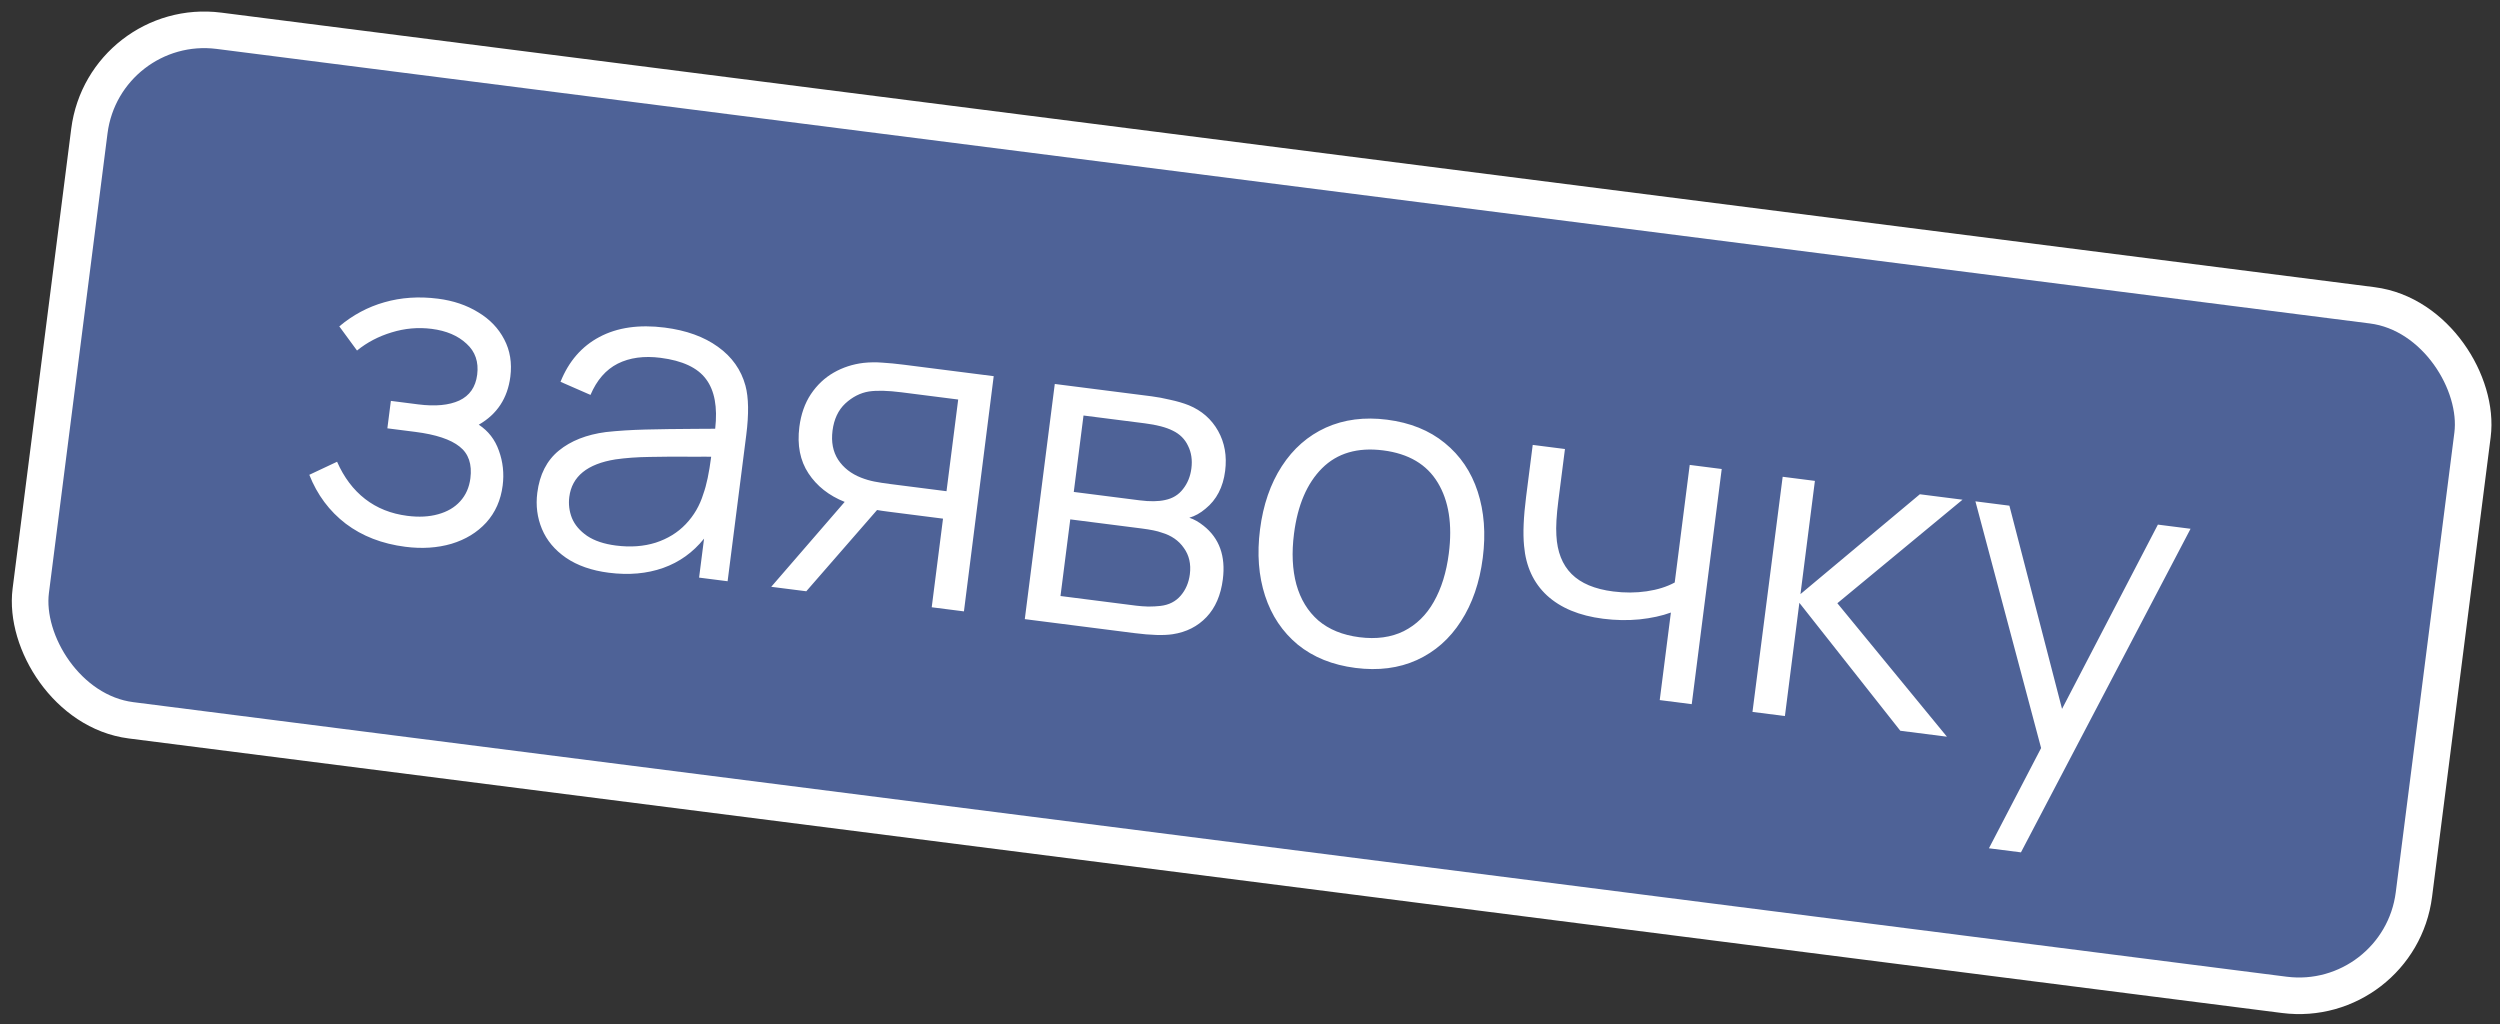
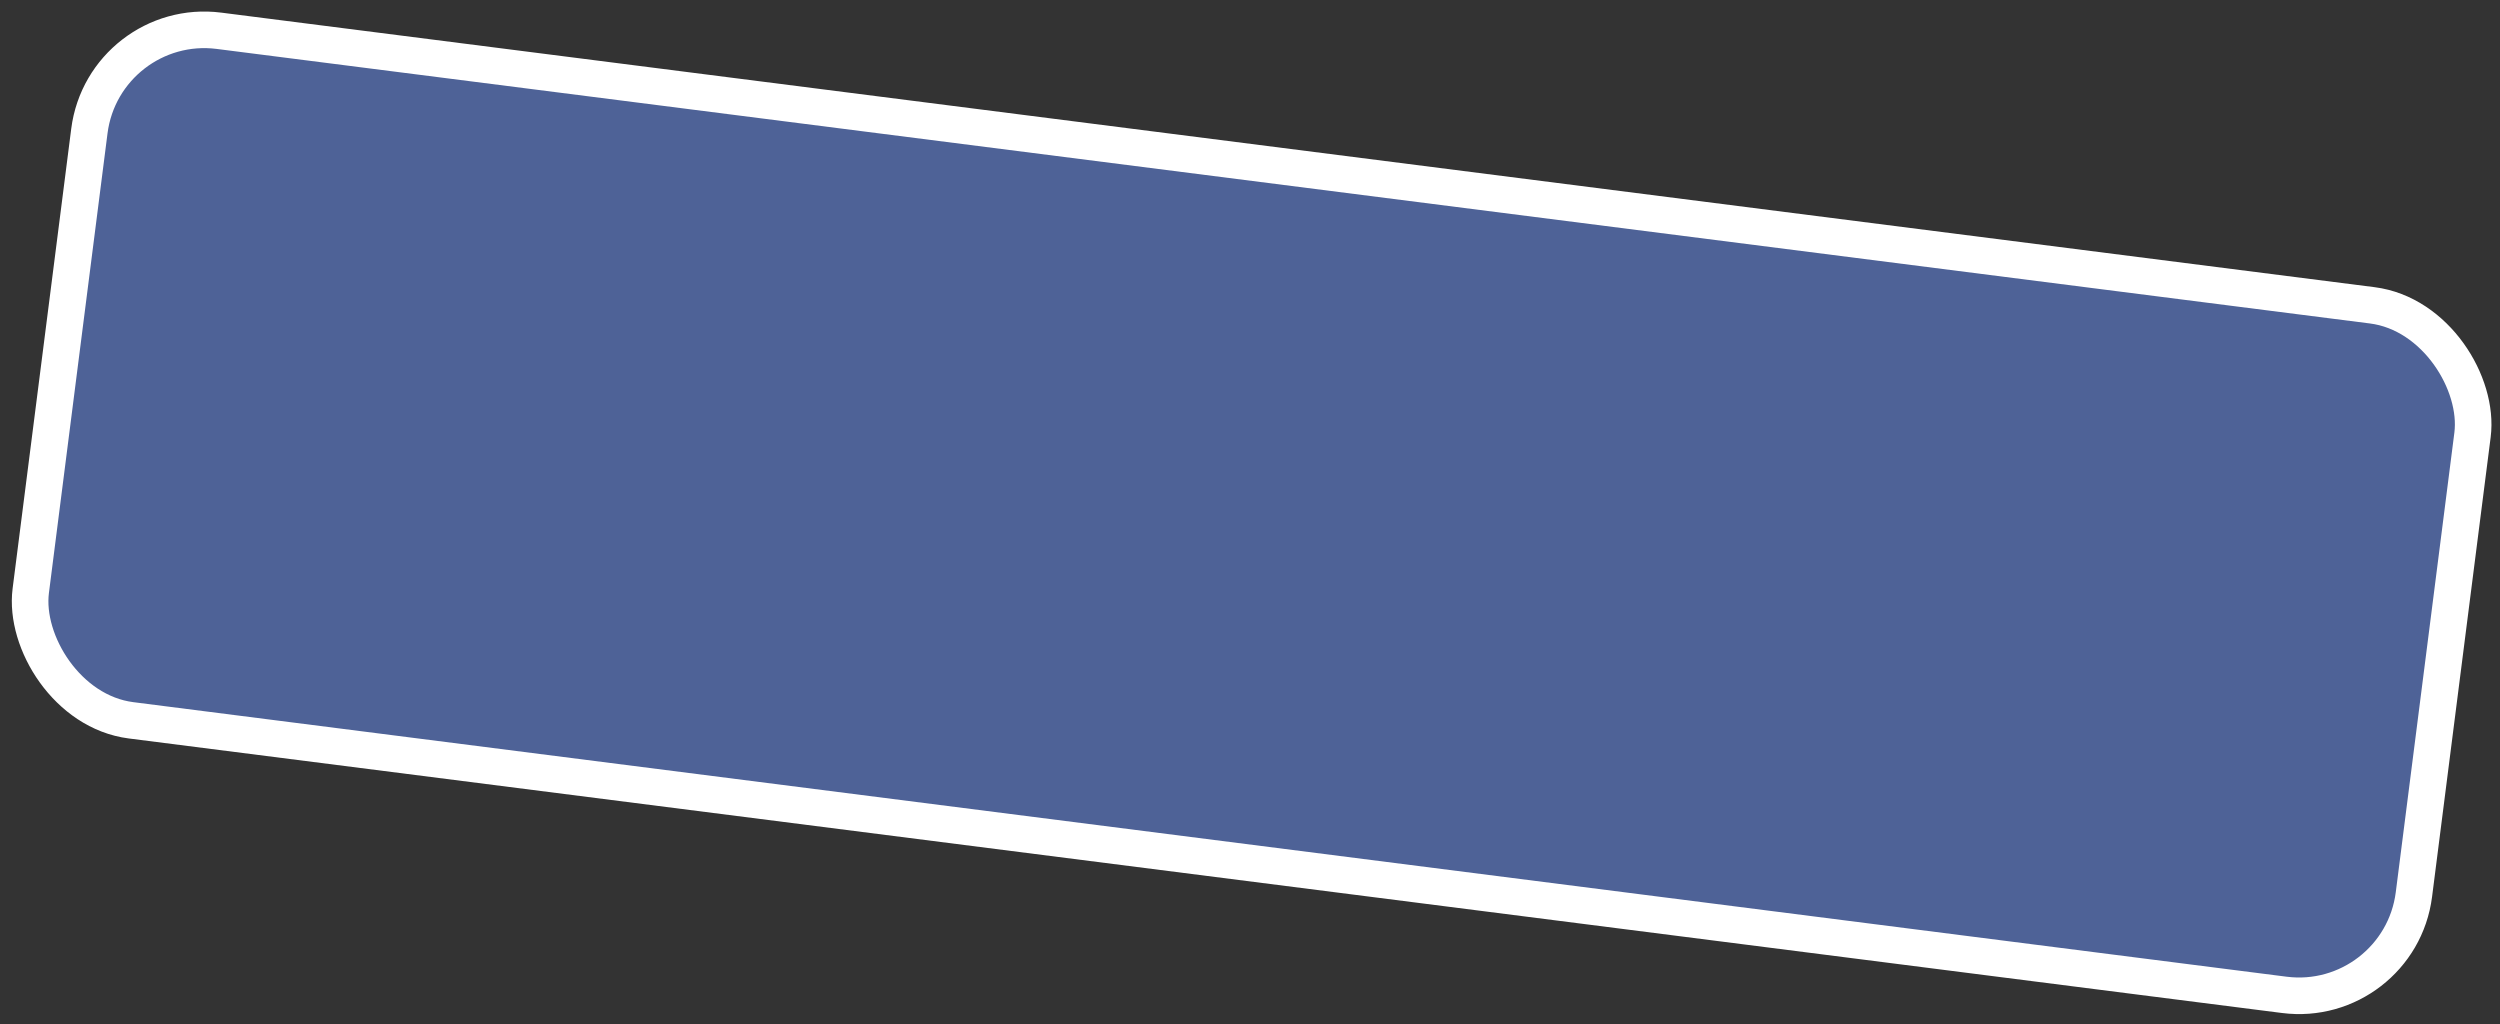
<svg xmlns="http://www.w3.org/2000/svg" width="205" height="84" viewBox="0 0 205 84" fill="none">
  <rect x="0" y="0" width="205" height="84" fill="#333333" stroke="none" />
  <rect x="8.53" y="1.322" width="197" height="57" rx="9.5" transform="rotate(7.266 8.53 1.322)" fill="#4E6297" />
-   <path d="M39.26 34.826C40.041 35.337 40.592 36.048 40.911 36.96C41.242 37.873 41.345 38.824 41.219 39.812C41.066 41.014 40.616 42.028 39.87 42.852C39.125 43.664 38.174 44.244 37.016 44.593C35.861 44.929 34.604 45.011 33.247 44.838C31.331 44.594 29.699 43.962 28.353 42.944C27.009 41.914 26.012 40.577 25.363 38.934L27.64 37.863C28.203 39.144 28.968 40.161 29.937 40.914C30.905 41.666 32.062 42.129 33.407 42.3C34.348 42.42 35.188 42.376 35.928 42.168C36.681 41.961 37.282 41.608 37.733 41.109C38.197 40.6 38.477 39.97 38.572 39.221C38.719 38.066 38.425 37.2 37.688 36.622C36.953 36.032 35.74 35.629 34.049 35.414L31.764 35.123L32.051 32.873L34.3 33.16C35.693 33.337 36.814 33.232 37.661 32.844C38.511 32.444 39 31.738 39.129 30.727C39.263 29.679 38.971 28.832 38.256 28.184C37.553 27.526 36.601 27.12 35.399 26.967C34.292 26.826 33.197 26.922 32.114 27.256C31.044 27.579 30.098 28.075 29.275 28.744L27.822 26.763C28.933 25.828 30.166 25.169 31.521 24.785C32.89 24.391 34.354 24.293 35.914 24.492C37.164 24.651 38.26 25.021 39.202 25.601C40.157 26.17 40.873 26.915 41.349 27.834C41.826 28.742 41.992 29.761 41.848 30.892C41.623 32.654 40.761 33.965 39.26 34.826ZM61.128 31.626C61.391 32.603 61.412 33.955 61.192 35.681L59.664 47.662L57.325 47.364L57.733 44.167C56.826 45.298 55.708 46.099 54.378 46.571C53.047 47.042 51.561 47.173 49.918 46.964C48.514 46.785 47.344 46.375 46.409 45.736C45.487 45.098 44.831 44.313 44.441 43.38C44.052 42.447 43.925 41.457 44.058 40.41C44.249 38.91 44.838 37.757 45.824 36.951C46.809 36.146 48.096 35.638 49.683 35.429C50.652 35.323 51.726 35.254 52.903 35.223C54.092 35.193 55.462 35.174 57.011 35.166L58.646 35.157C58.848 33.38 58.597 32.023 57.894 31.087C57.203 30.152 55.959 29.57 54.161 29.341C52.804 29.168 51.635 29.327 50.653 29.819C49.682 30.312 48.938 31.167 48.42 32.383L45.962 31.308C46.636 29.627 47.7 28.402 49.153 27.632C50.62 26.851 52.406 26.595 54.513 26.863C56.275 27.088 57.726 27.612 58.867 28.435C60.02 29.259 60.774 30.323 61.128 31.626ZM50.511 44.735C51.701 44.886 52.788 44.807 53.771 44.497C54.756 44.175 55.576 43.669 56.233 42.978C56.903 42.277 57.383 41.45 57.675 40.495C57.935 39.778 58.149 38.765 58.316 37.455C57.846 37.444 57.507 37.443 57.3 37.453C55.657 37.437 54.32 37.442 53.288 37.468C52.258 37.481 51.318 37.549 50.468 37.67C48.158 38.041 46.897 39.066 46.683 40.745C46.607 41.34 46.678 41.917 46.897 42.477C47.128 43.039 47.544 43.528 48.144 43.943C48.746 44.346 49.535 44.61 50.511 44.735ZM79.043 50.133L76.401 49.796L77.327 42.529L72.828 41.955C72.423 41.903 72.12 41.859 71.919 41.821L66.116 48.484L63.241 48.118L69.264 41.156C67.975 40.641 66.985 39.861 66.296 38.818C65.606 37.774 65.357 36.502 65.548 35.002C65.68 33.967 65.994 33.075 66.488 32.328C66.996 31.57 67.622 30.978 68.366 30.553C69.109 30.128 69.924 29.862 70.808 29.757C71.323 29.702 71.838 29.695 72.353 29.737C72.881 29.768 73.467 29.824 74.11 29.906L81.484 30.846L79.043 50.133ZM77.614 40.279L78.572 32.761L73.93 32.17C72.811 32.027 71.919 32.004 71.253 32.101C70.549 32.216 69.902 32.545 69.313 33.087C68.736 33.63 68.387 34.372 68.267 35.313C68.149 36.241 68.302 37.035 68.725 37.694C69.162 38.354 69.788 38.846 70.606 39.167C70.975 39.311 71.342 39.419 71.708 39.489C72.086 39.562 72.507 39.628 72.972 39.687L77.614 40.279ZM84.033 50.769L86.492 31.485L94.438 32.498C94.902 32.557 95.41 32.652 95.962 32.783C96.527 32.904 97.034 33.053 97.483 33.231C98.54 33.668 99.34 34.369 99.883 35.333C100.425 36.298 100.618 37.393 100.462 38.619C100.292 39.952 99.755 40.985 98.851 41.716C98.43 42.074 97.988 42.32 97.523 42.454C97.907 42.576 98.296 42.795 98.691 43.111C99.988 44.135 100.515 45.6 100.273 47.504C100.107 48.802 99.661 49.834 98.934 50.6C98.207 51.366 97.283 51.835 96.16 52.006C95.42 52.118 94.372 52.087 93.015 51.914L84.033 50.769ZM93.441 41.026C94.286 41.134 94.983 41.126 95.531 41.002C96.152 40.876 96.644 40.576 97.007 40.102C97.381 39.63 97.61 39.066 97.694 38.411C97.782 37.721 97.691 37.104 97.421 36.562C97.165 36.009 96.747 35.593 96.165 35.313C95.62 35.038 94.859 34.838 93.883 34.714L88.848 34.072L88.049 40.339L93.441 41.026ZM93.174 49.666C93.46 49.702 93.789 49.726 94.163 49.738C94.538 49.737 94.873 49.719 95.168 49.684C95.856 49.603 96.406 49.322 96.818 48.842C97.23 48.362 97.48 47.777 97.568 47.087C97.674 46.254 97.511 45.537 97.079 44.938C96.661 44.328 96.05 43.905 95.245 43.67C94.899 43.541 94.35 43.429 93.6 43.333L87.762 42.589L86.96 48.874L93.174 49.666ZM111.147 54.77C109.266 54.53 107.69 53.894 106.418 52.861C105.16 51.817 104.266 50.481 103.735 48.853C103.205 47.225 103.067 45.411 103.322 43.411C103.579 41.4 104.174 39.673 105.108 38.231C106.042 36.79 107.247 35.734 108.723 35.063C110.212 34.394 111.885 34.178 113.742 34.415C115.634 34.656 117.211 35.292 118.47 36.324C119.742 37.357 120.643 38.688 121.173 40.316C121.703 41.944 121.842 43.752 121.588 45.74C121.33 47.764 120.735 49.496 119.801 50.938C118.879 52.381 117.673 53.443 116.183 54.124C114.706 54.794 113.027 55.01 111.147 54.77ZM111.468 52.252C112.86 52.43 114.073 52.264 115.106 51.755C116.14 51.233 116.962 50.431 117.572 49.347C118.195 48.253 118.606 46.932 118.803 45.385C119.107 43.004 118.803 41.066 117.893 39.571C116.995 38.078 115.504 37.198 113.421 36.932C111.326 36.665 109.655 37.154 108.407 38.398C107.173 39.632 106.407 41.421 106.108 43.766C105.909 45.326 105.974 46.713 106.303 47.928C106.644 49.145 107.244 50.129 108.104 50.88C108.977 51.62 110.099 52.078 111.468 52.252ZM137.013 50.229C136.277 50.498 135.419 50.685 134.438 50.79C133.47 50.884 132.474 50.866 131.451 50.736C129.498 50.487 127.965 49.849 126.849 48.824C125.746 47.8 125.12 46.444 124.973 44.756C124.873 43.739 124.929 42.398 125.141 40.731L125.683 36.482L128.326 36.819L127.784 41.068C127.632 42.258 127.578 43.201 127.623 43.897C127.692 45.248 128.108 46.305 128.87 47.068C129.631 47.83 130.768 48.308 132.28 48.5C133.22 48.62 134.134 48.616 135.022 48.487C135.909 48.358 136.678 48.118 137.327 47.765L138.557 38.123L141.181 38.458L138.723 57.742L136.098 57.407L137.013 50.229ZM146.363 58.716L143.703 58.376L146.179 39.095L148.822 39.432L147.638 48.717L157.428 40.529L160.928 40.975L150.663 49.465L159.648 60.409L155.826 59.922L147.547 49.431L146.363 58.716ZM169.087 58.129L176.947 43.018L179.626 43.359L165.718 69.893L163.093 69.559L167.371 61.34L161.984 41.11L164.77 41.465L169.087 58.129Z" fill="white" />
  <rect x="8.53" y="1.322" width="197" height="57" rx="9.5" transform="rotate(7.266 8.53 1.322)" stroke="white" stroke-width="3" />
</svg>